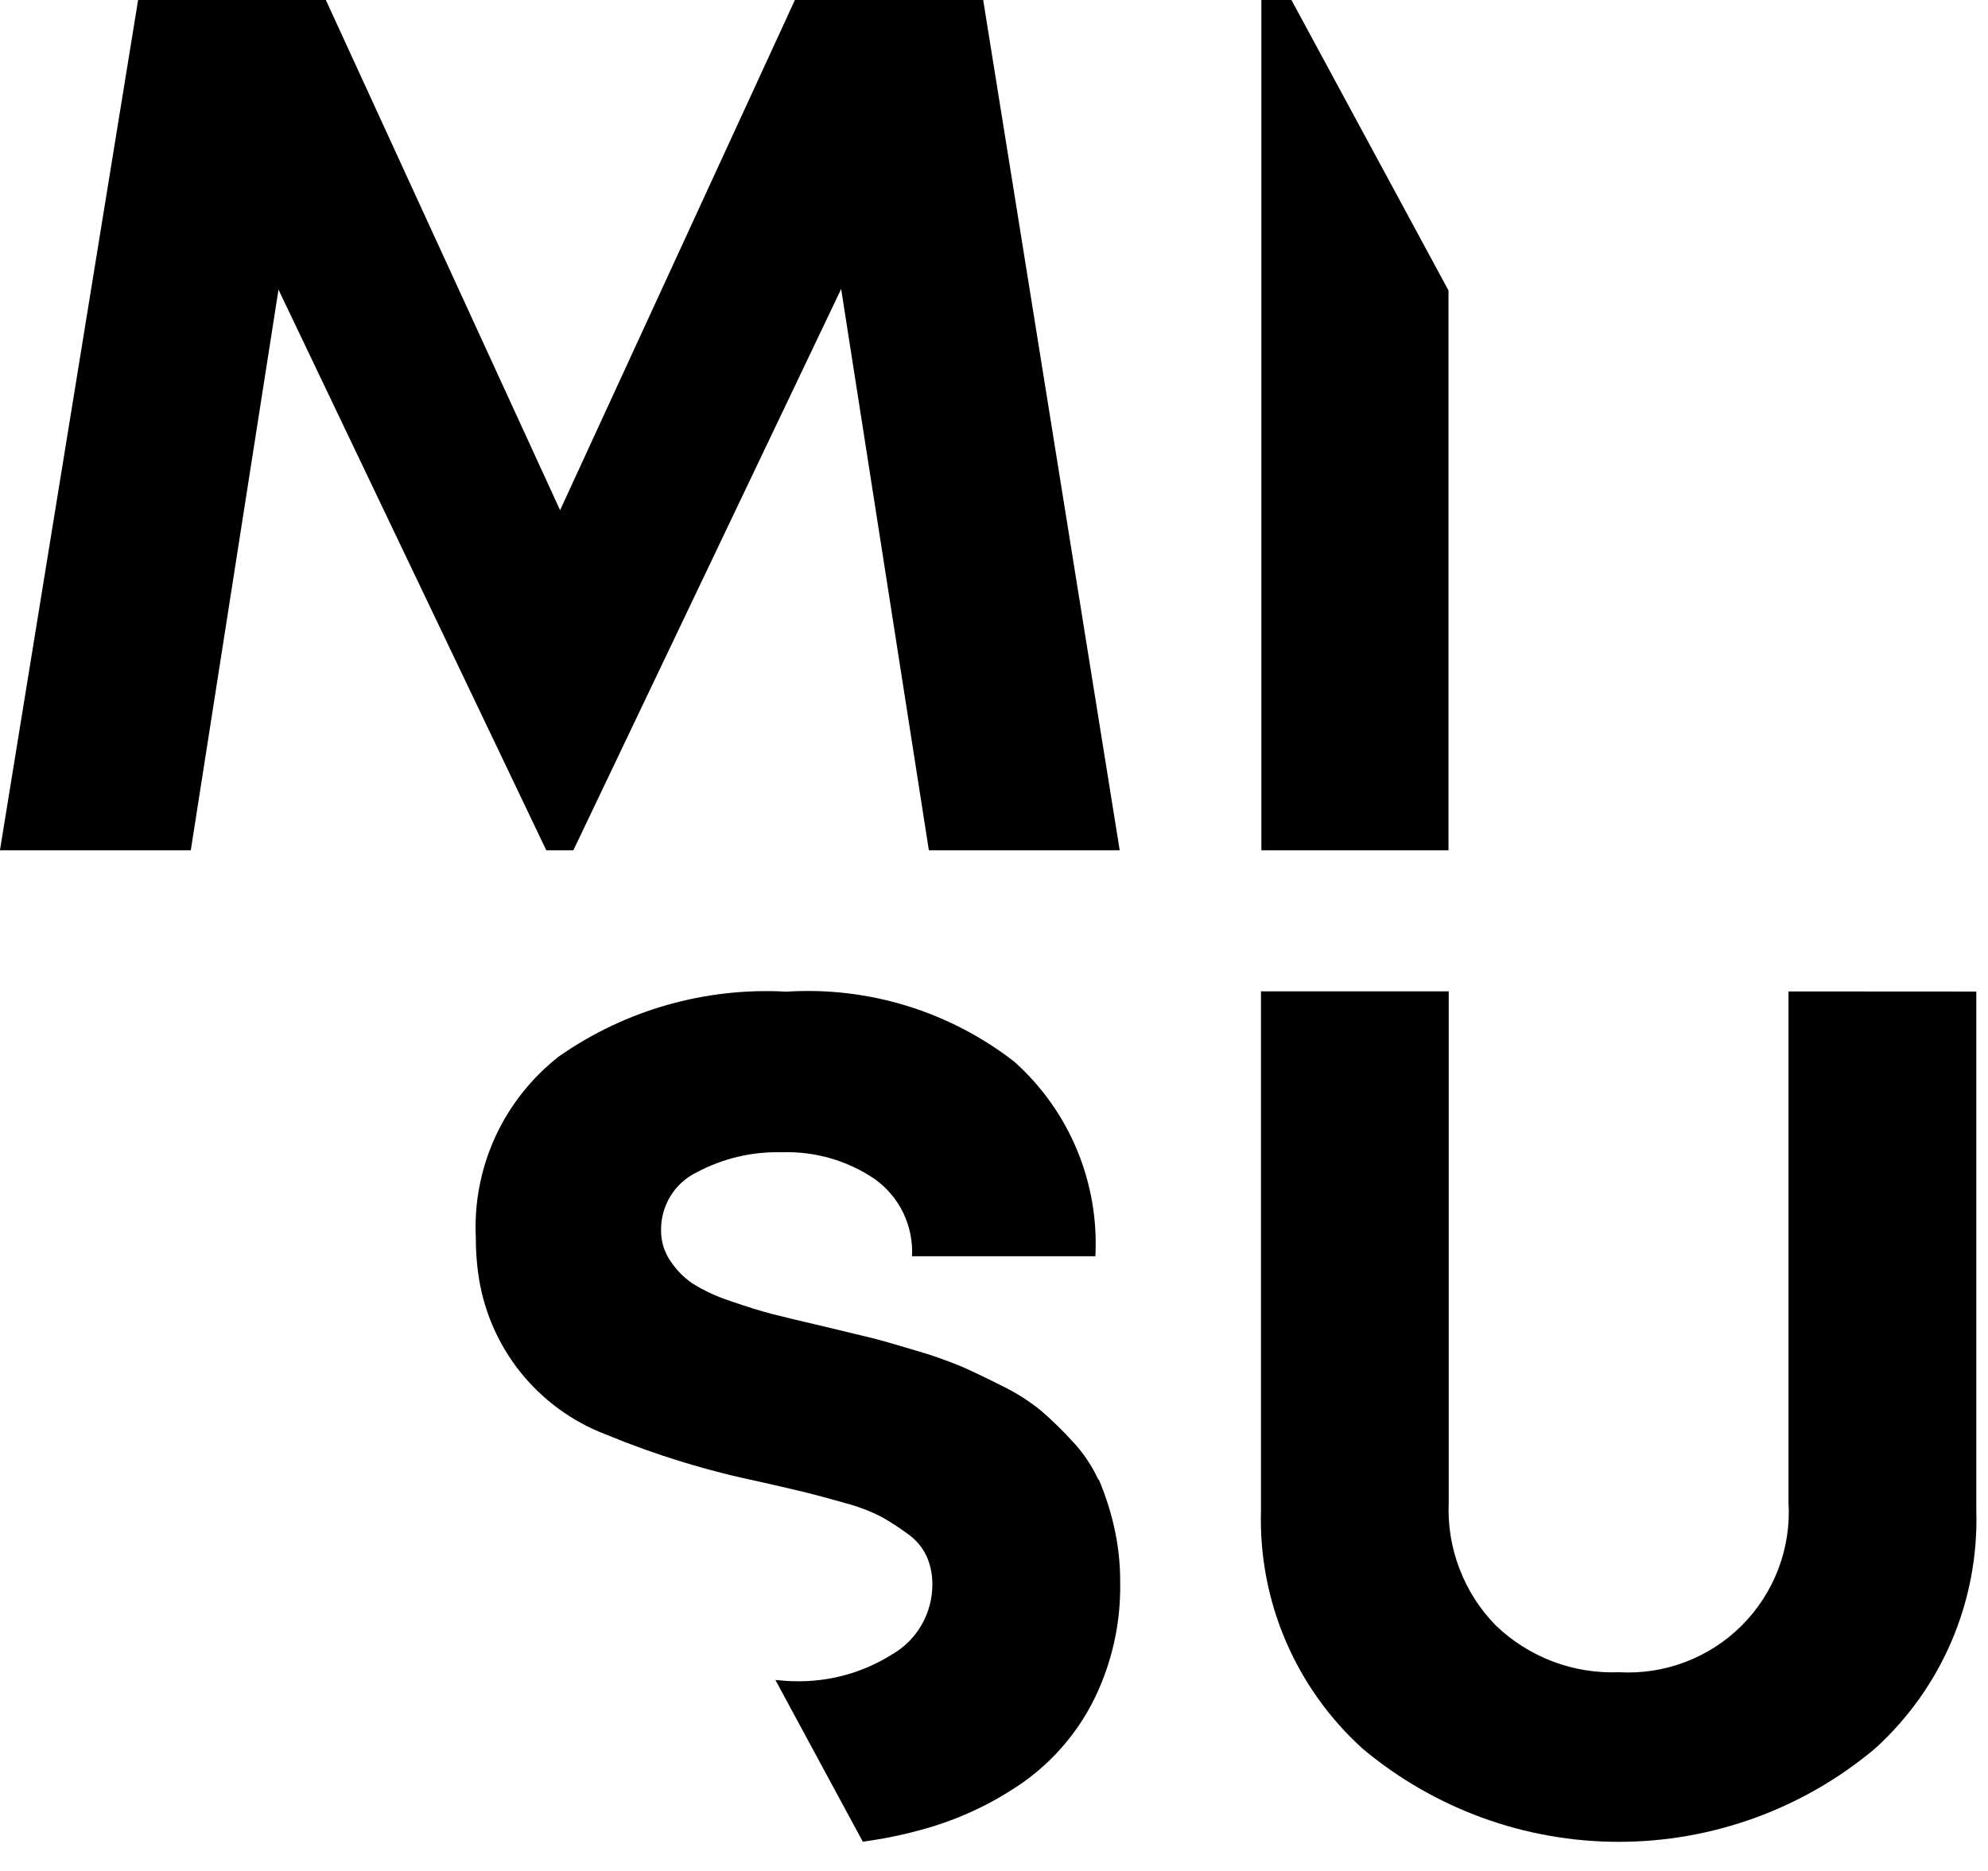
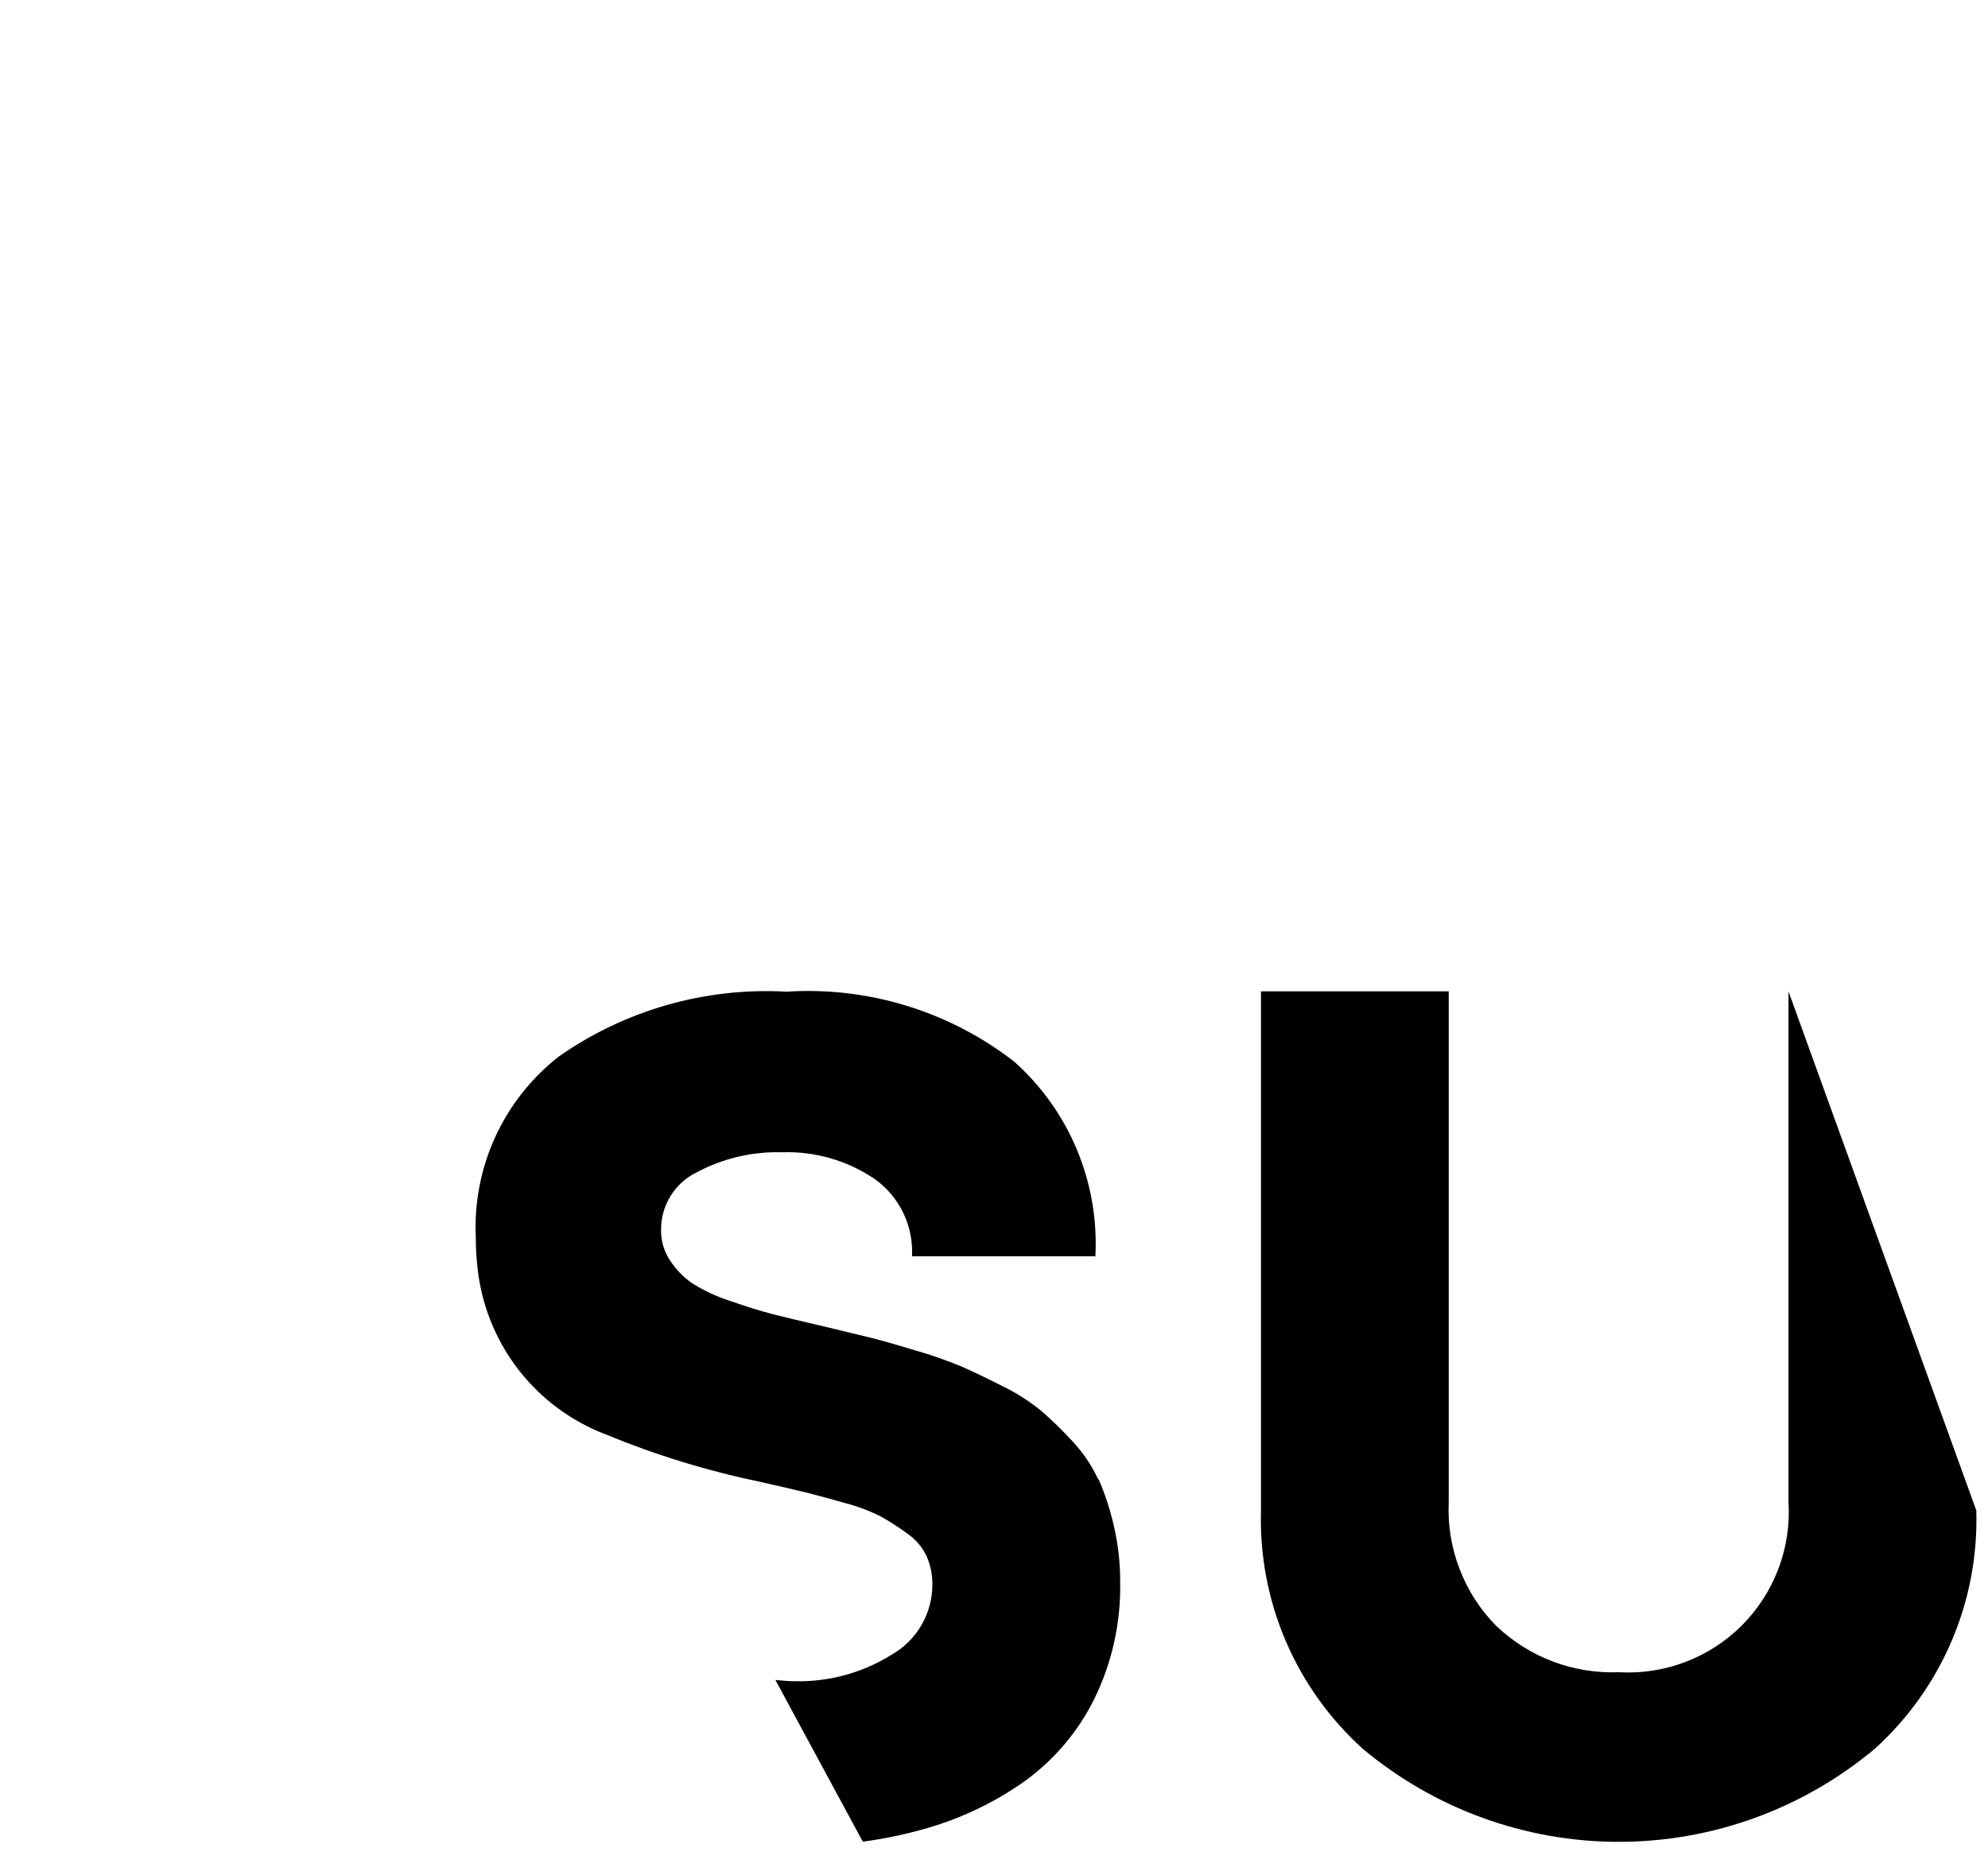
<svg xmlns="http://www.w3.org/2000/svg" version="1.1" width="34" height="32">
  <svg width="34" height="32" viewBox="0 0 34 32" fill="none">
    <g clip-path="url(#clip0_326_2)">
-       <path d="M13.595 0L9.579 8.726L5.573 0H2.362L-0.001 14.543H3.263L4.763 4.954L9.343 14.543H9.806L14.386 4.943L15.886 14.543H19.15L16.815 0H13.595Z" fill="black" />
      <path d="M18.784 25.307C18.673 25.065 18.523 24.843 18.34 24.649C18.17 24.463 17.989 24.287 17.799 24.123C17.593 23.957 17.368 23.815 17.13 23.7C16.851 23.559 16.617 23.448 16.43 23.366C16.176 23.262 15.917 23.172 15.653 23.096C15.326 22.997 15.073 22.925 14.892 22.88L14.121 22.694C13.726 22.602 13.425 22.53 13.221 22.478C13.016 22.426 12.769 22.349 12.48 22.248C12.254 22.175 12.038 22.074 11.837 21.948C11.689 21.845 11.563 21.715 11.464 21.565C11.36 21.411 11.304 21.23 11.306 21.044C11.303 20.838 11.358 20.635 11.466 20.459C11.573 20.284 11.729 20.142 11.914 20.052C12.361 19.813 12.863 19.694 13.37 19.708C13.935 19.688 14.491 19.848 14.959 20.165C15.168 20.314 15.336 20.513 15.448 20.744C15.559 20.974 15.611 21.23 15.598 21.486H18.734C18.766 20.864 18.659 20.242 18.419 19.666C18.18 19.091 17.814 18.577 17.35 18.161C16.24 17.298 14.853 16.871 13.45 16.961C12.067 16.884 10.698 17.273 9.563 18.066C9.093 18.432 8.718 18.905 8.47 19.446C8.222 19.988 8.108 20.581 8.138 21.175C8.137 21.379 8.151 21.582 8.179 21.784C8.262 22.395 8.508 22.973 8.89 23.456C9.273 23.939 9.779 24.311 10.355 24.532C11.213 24.886 12.102 25.159 13.011 25.347C13.358 25.426 13.619 25.486 13.793 25.529C13.967 25.572 14.19 25.632 14.462 25.71C14.676 25.766 14.883 25.845 15.08 25.946C15.232 26.032 15.378 26.128 15.519 26.231C15.66 26.328 15.773 26.46 15.846 26.614C15.913 26.765 15.947 26.929 15.946 27.095C15.947 27.34 15.883 27.582 15.76 27.794C15.637 28.007 15.46 28.182 15.246 28.303C14.75 28.612 14.175 28.769 13.591 28.755C13.476 28.755 13.369 28.743 13.261 28.733L14.756 31.499C15.096 31.454 15.432 31.386 15.762 31.294C16.391 31.124 16.986 30.845 17.519 30.469C18.029 30.102 18.442 29.614 18.719 29.05C19.02 28.433 19.17 27.753 19.158 27.066C19.16 26.742 19.124 26.419 19.051 26.103C18.989 25.829 18.902 25.561 18.791 25.303" fill="black" />
-       <path d="M30.588 16.957V25.693C30.612 26.08 30.553 26.468 30.416 26.831C30.278 27.194 30.066 27.524 29.792 27.799C29.518 28.073 29.189 28.287 28.826 28.425C28.463 28.564 28.076 28.623 27.688 28.601C27.303 28.616 26.918 28.554 26.558 28.418C26.197 28.281 25.867 28.073 25.588 27.807C25.314 27.53 25.101 27.198 24.962 26.834C24.822 26.47 24.759 26.081 24.777 25.692V16.956H21.566V25.834C21.544 26.599 21.687 27.359 21.988 28.063C22.288 28.766 22.738 29.396 23.305 29.909C24.533 30.938 26.083 31.502 27.685 31.502C29.287 31.502 30.838 30.938 32.065 29.909C32.632 29.396 33.081 28.765 33.38 28.062C33.68 27.358 33.823 26.598 33.8 25.834V16.959L30.588 16.957Z" fill="black" />
-       <path d="M21.573 0V14.543H24.773V4.968L22.087 0H21.573Z" fill="black" />
+       <path d="M30.588 16.957V25.693C30.612 26.08 30.553 26.468 30.416 26.831C30.278 27.194 30.066 27.524 29.792 27.799C29.518 28.073 29.189 28.287 28.826 28.425C28.463 28.564 28.076 28.623 27.688 28.601C27.303 28.616 26.918 28.554 26.558 28.418C26.197 28.281 25.867 28.073 25.588 27.807C25.314 27.53 25.101 27.198 24.962 26.834C24.822 26.47 24.759 26.081 24.777 25.692V16.956H21.566V25.834C21.544 26.599 21.687 27.359 21.988 28.063C22.288 28.766 22.738 29.396 23.305 29.909C24.533 30.938 26.083 31.502 27.685 31.502C29.287 31.502 30.838 30.938 32.065 29.909C32.632 29.396 33.081 28.765 33.38 28.062C33.68 27.358 33.823 26.598 33.8 25.834L30.588 16.957Z" fill="black" />
    </g>
    <defs>
      <clipPath id="SvgjsClipPath1001">
-         <rect width="33.8" height="31.5" fill="white" />
-       </clipPath>
+         </clipPath>
    </defs>
  </svg>
  <style>@media (prefers-color-scheme: light) { :root { filter: none; } }
@media (prefers-color-scheme: dark) { :root { filter: none; } }
</style>
</svg>